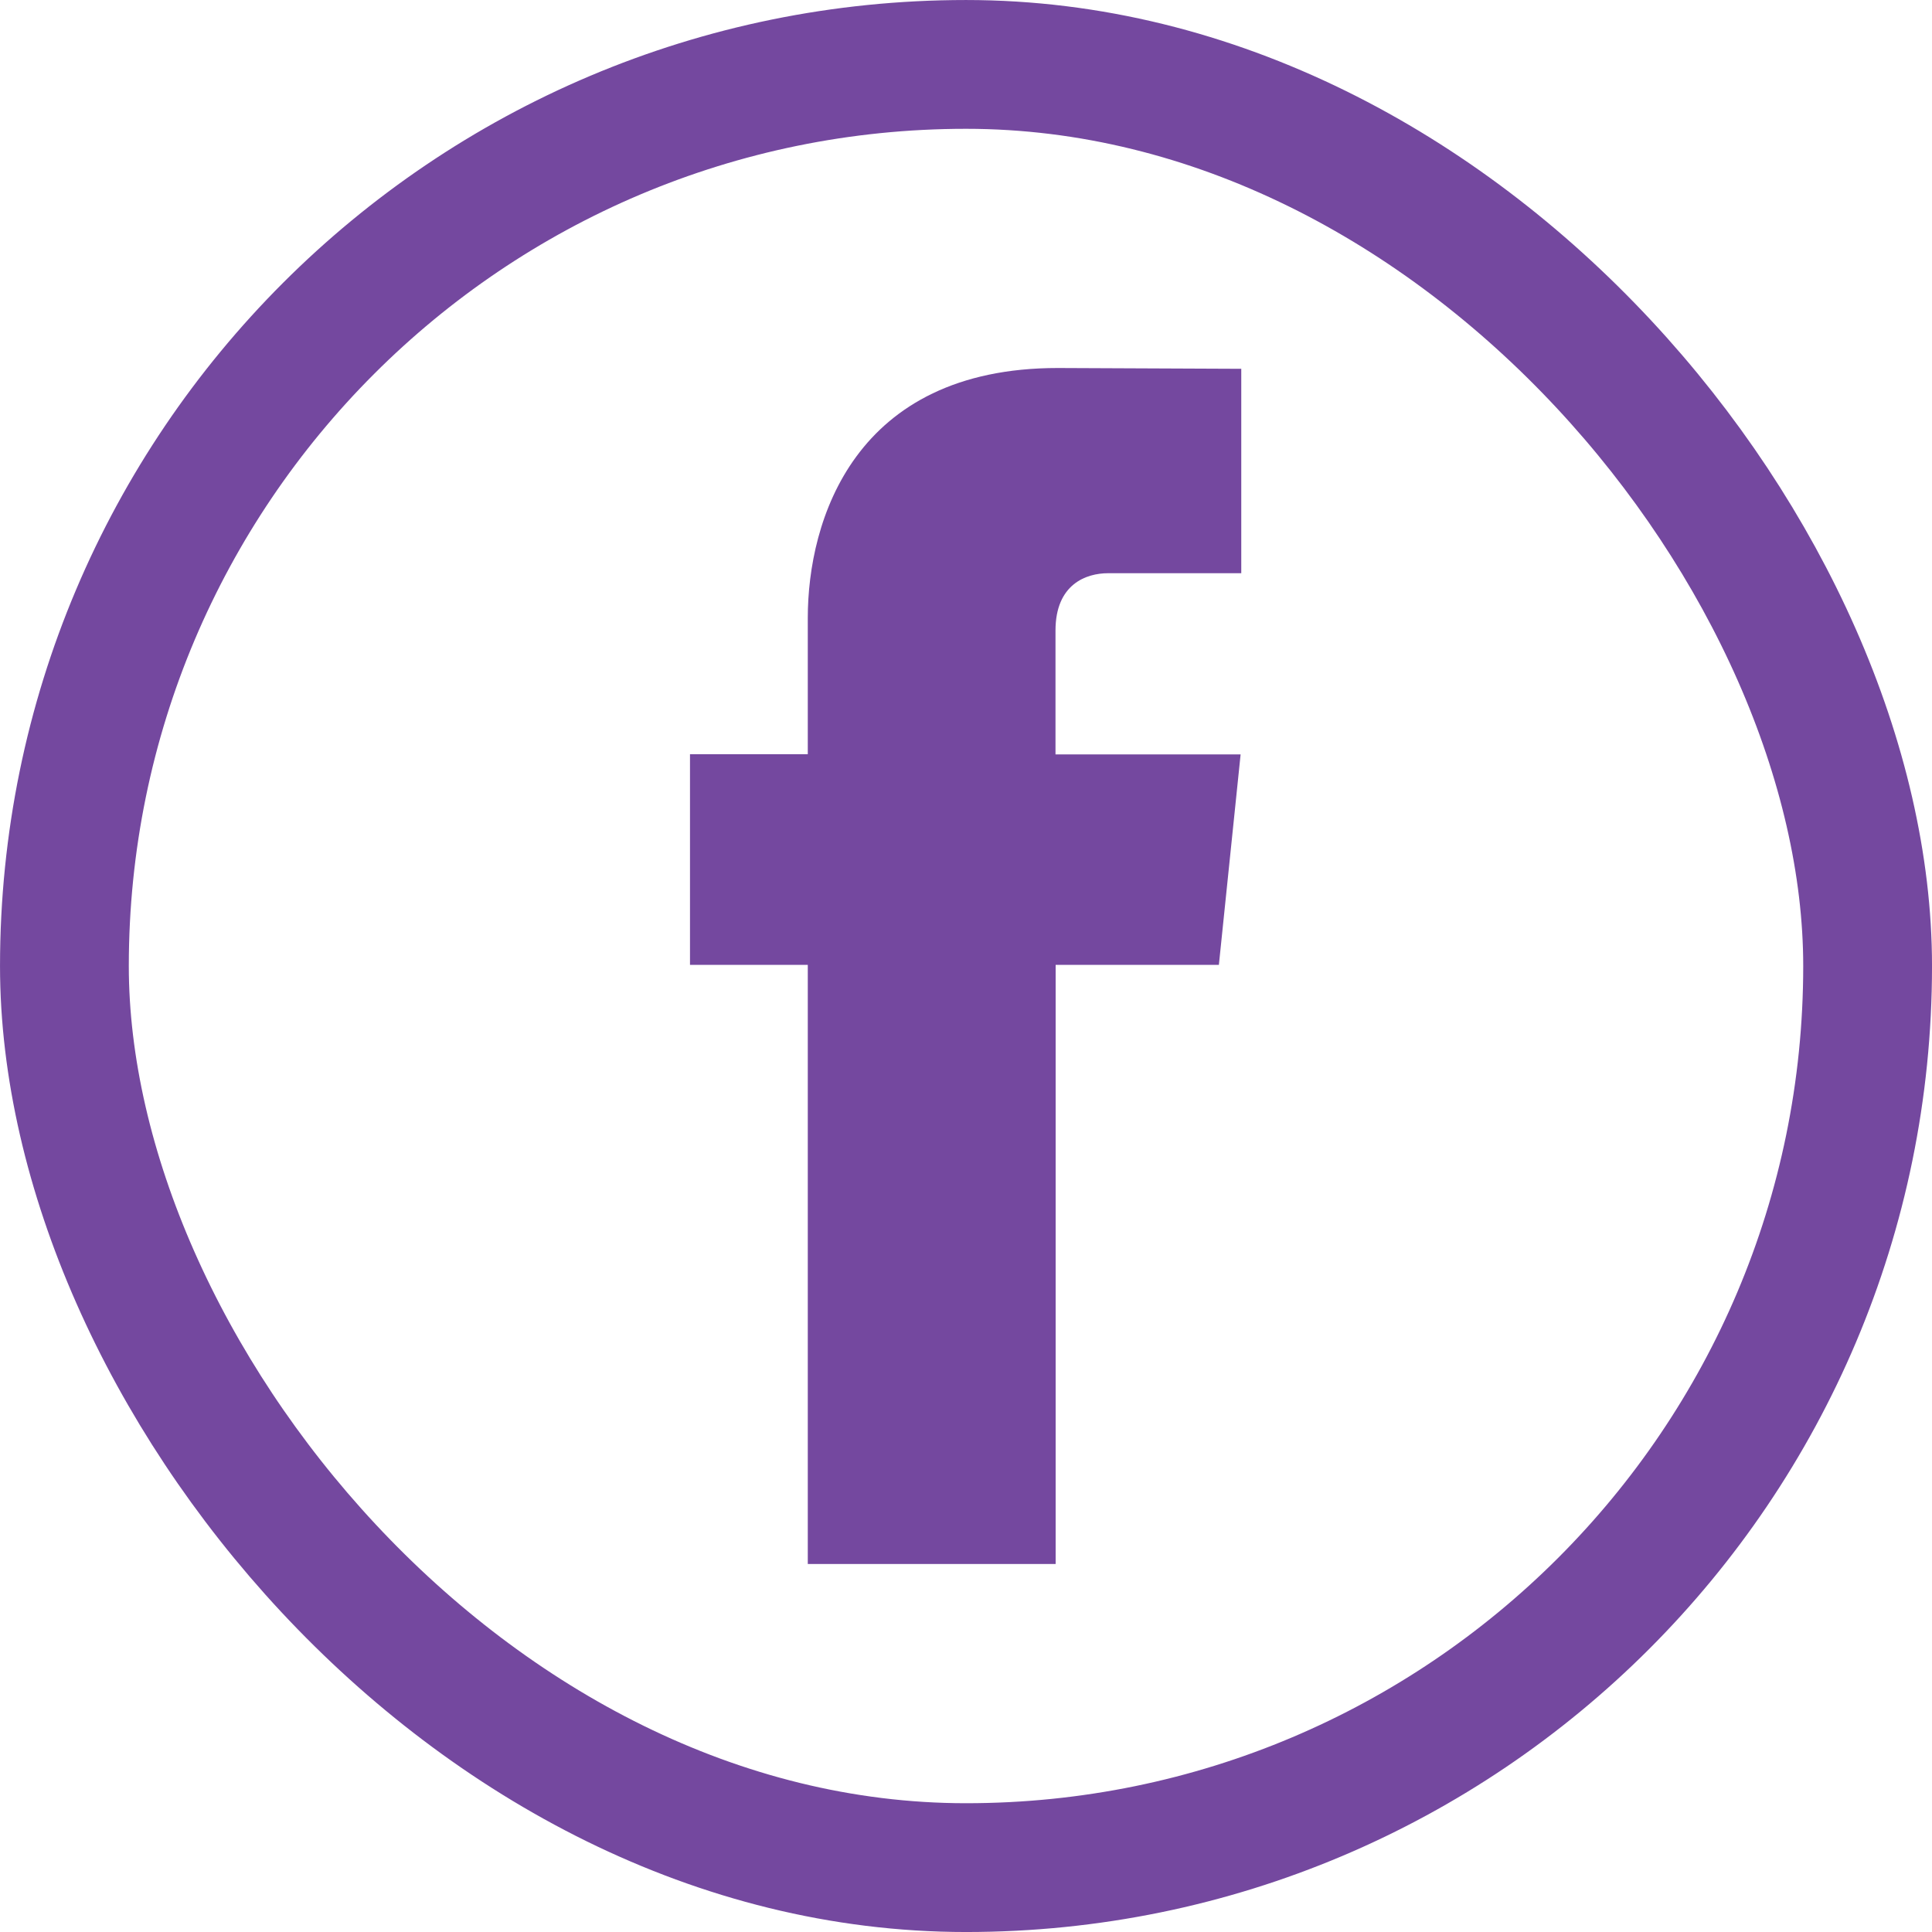
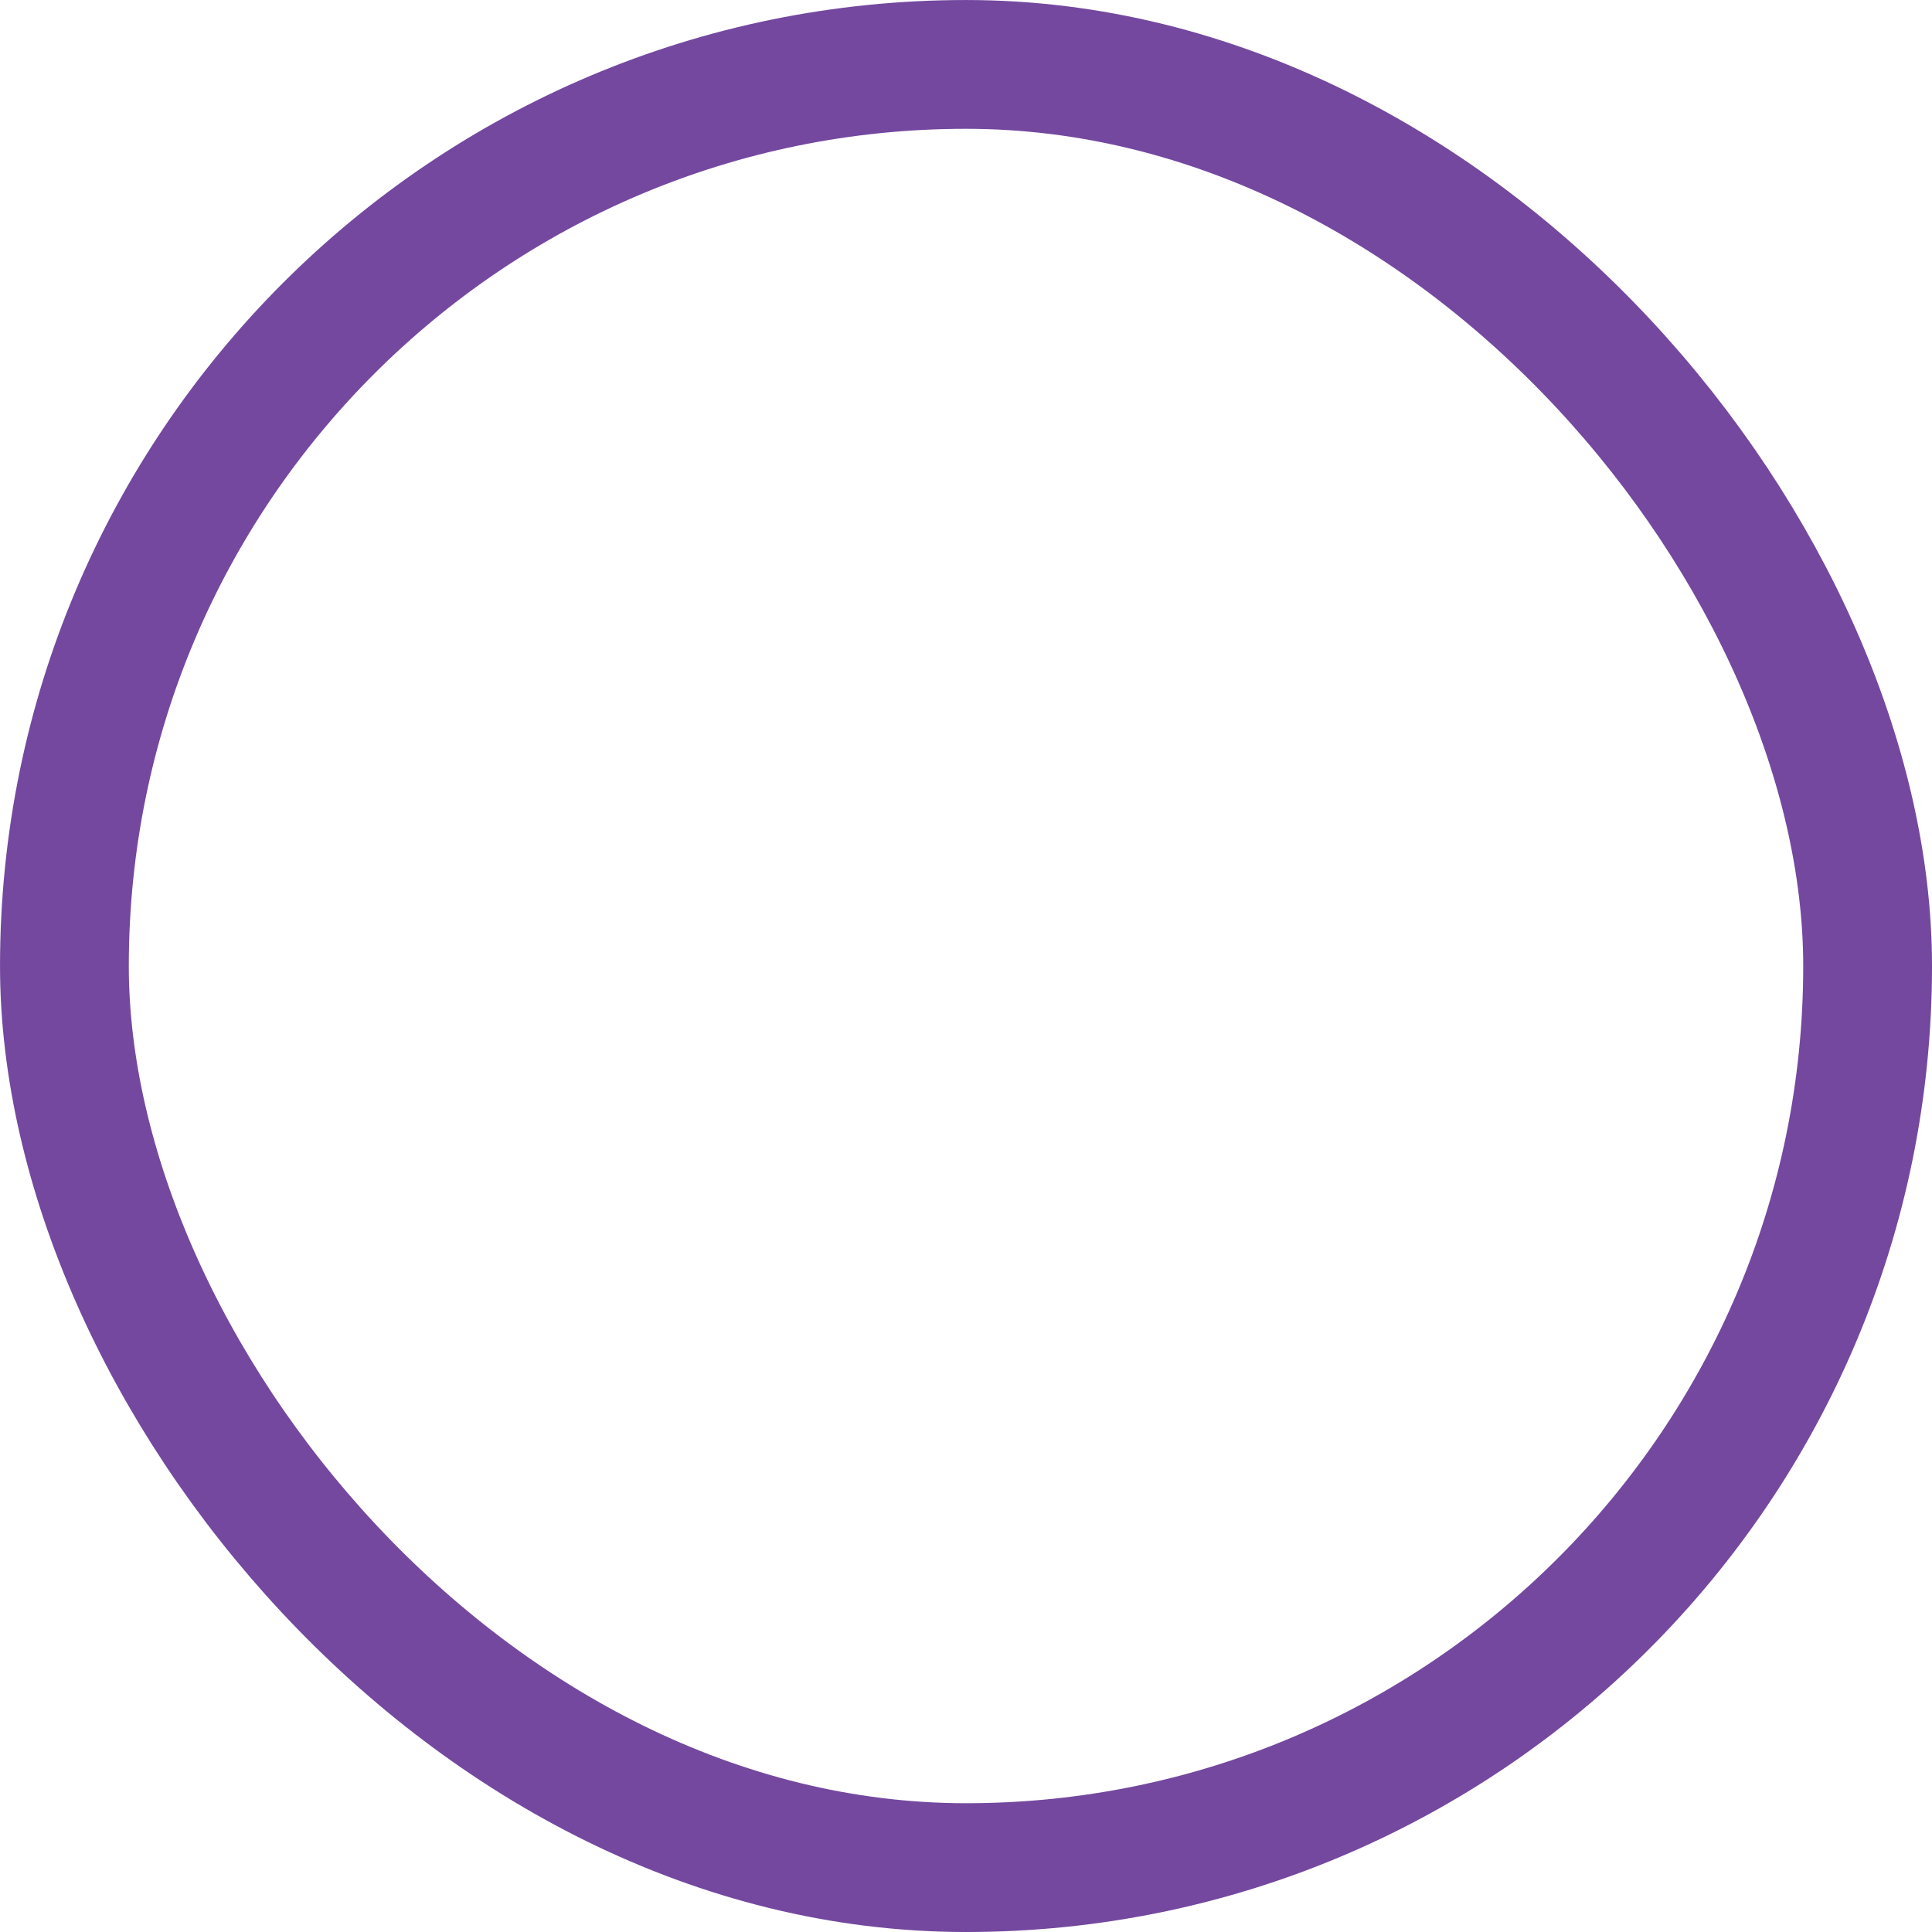
<svg xmlns="http://www.w3.org/2000/svg" width="65" height="65" viewBox="0 0 65 65" fill="none">
  <rect x="2.167" y="2.167" width="60.667" height="60.667" rx="30.333" stroke="#74489F" stroke-width="4.333" />
-   <path d="M41.019 32.461H35.516V52.619H27.177V32.461H23.214V25.375H27.177V20.791C27.177 17.515 28.733 12.381 35.588 12.381L41.761 12.408V19.285H37.281C36.544 19.285 35.511 19.653 35.511 21.214V25.381H41.739L41.008 32.461H41.019Z" fill="#74489F" />
</svg>